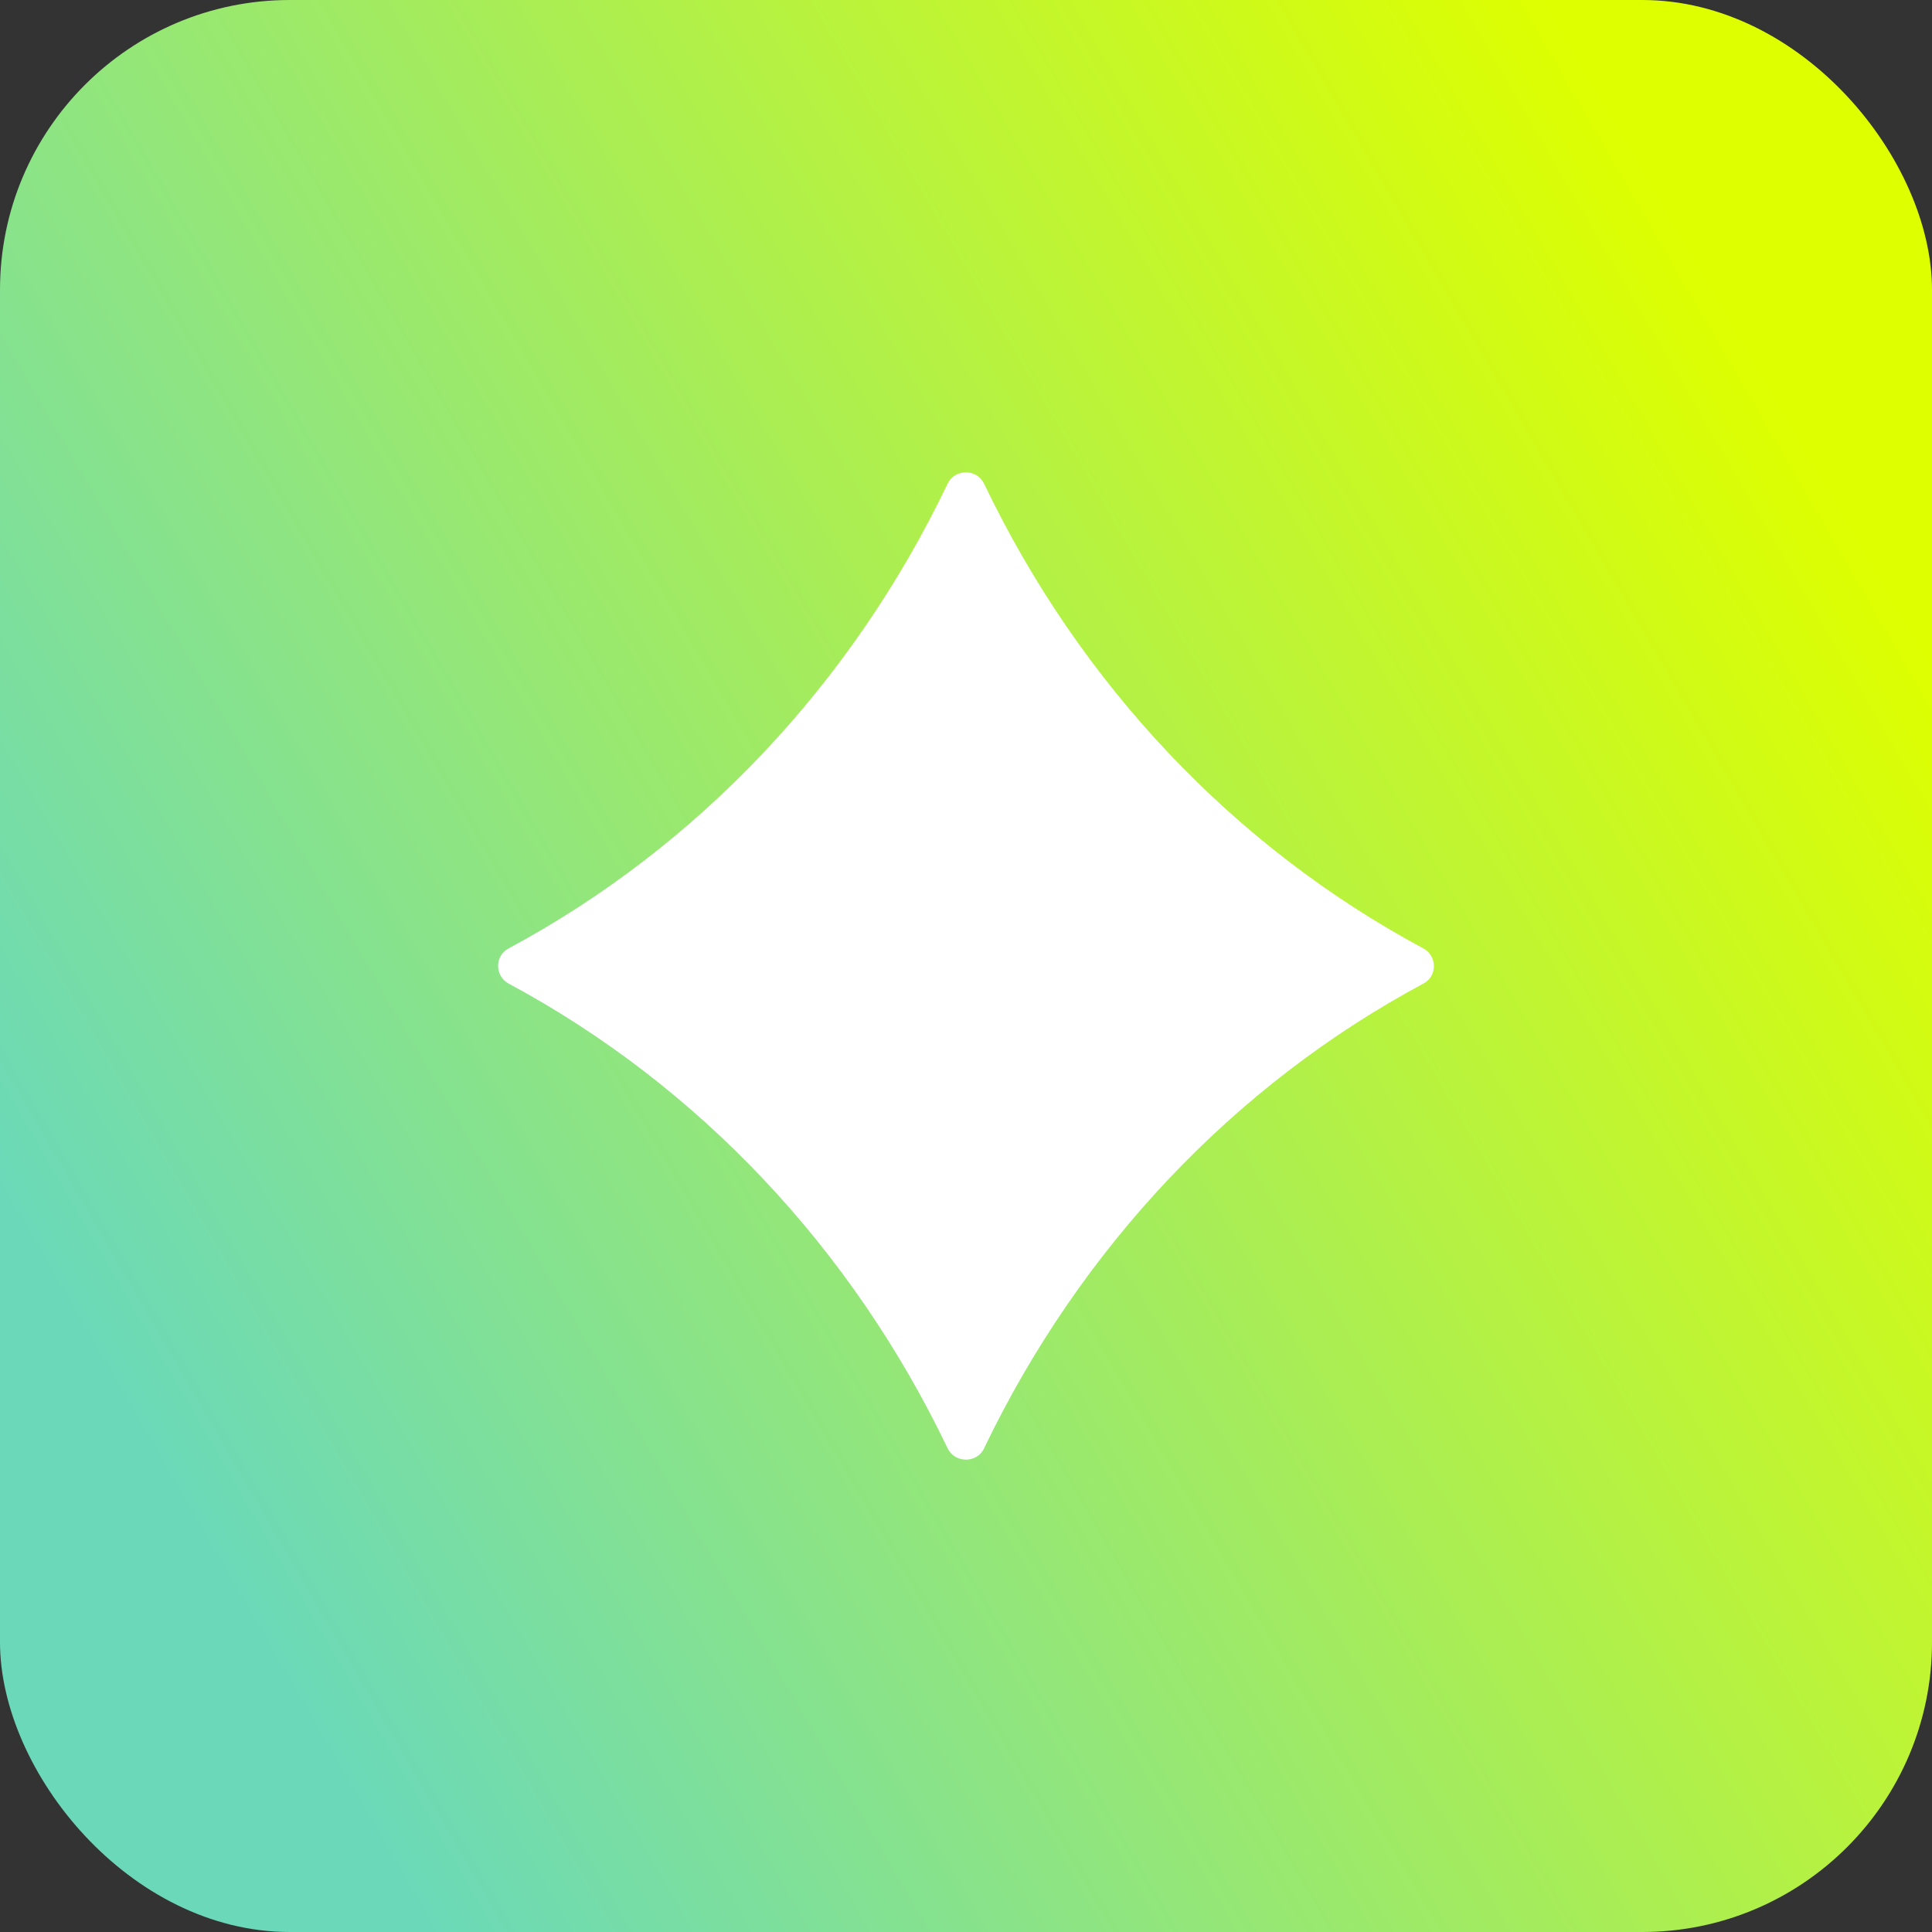
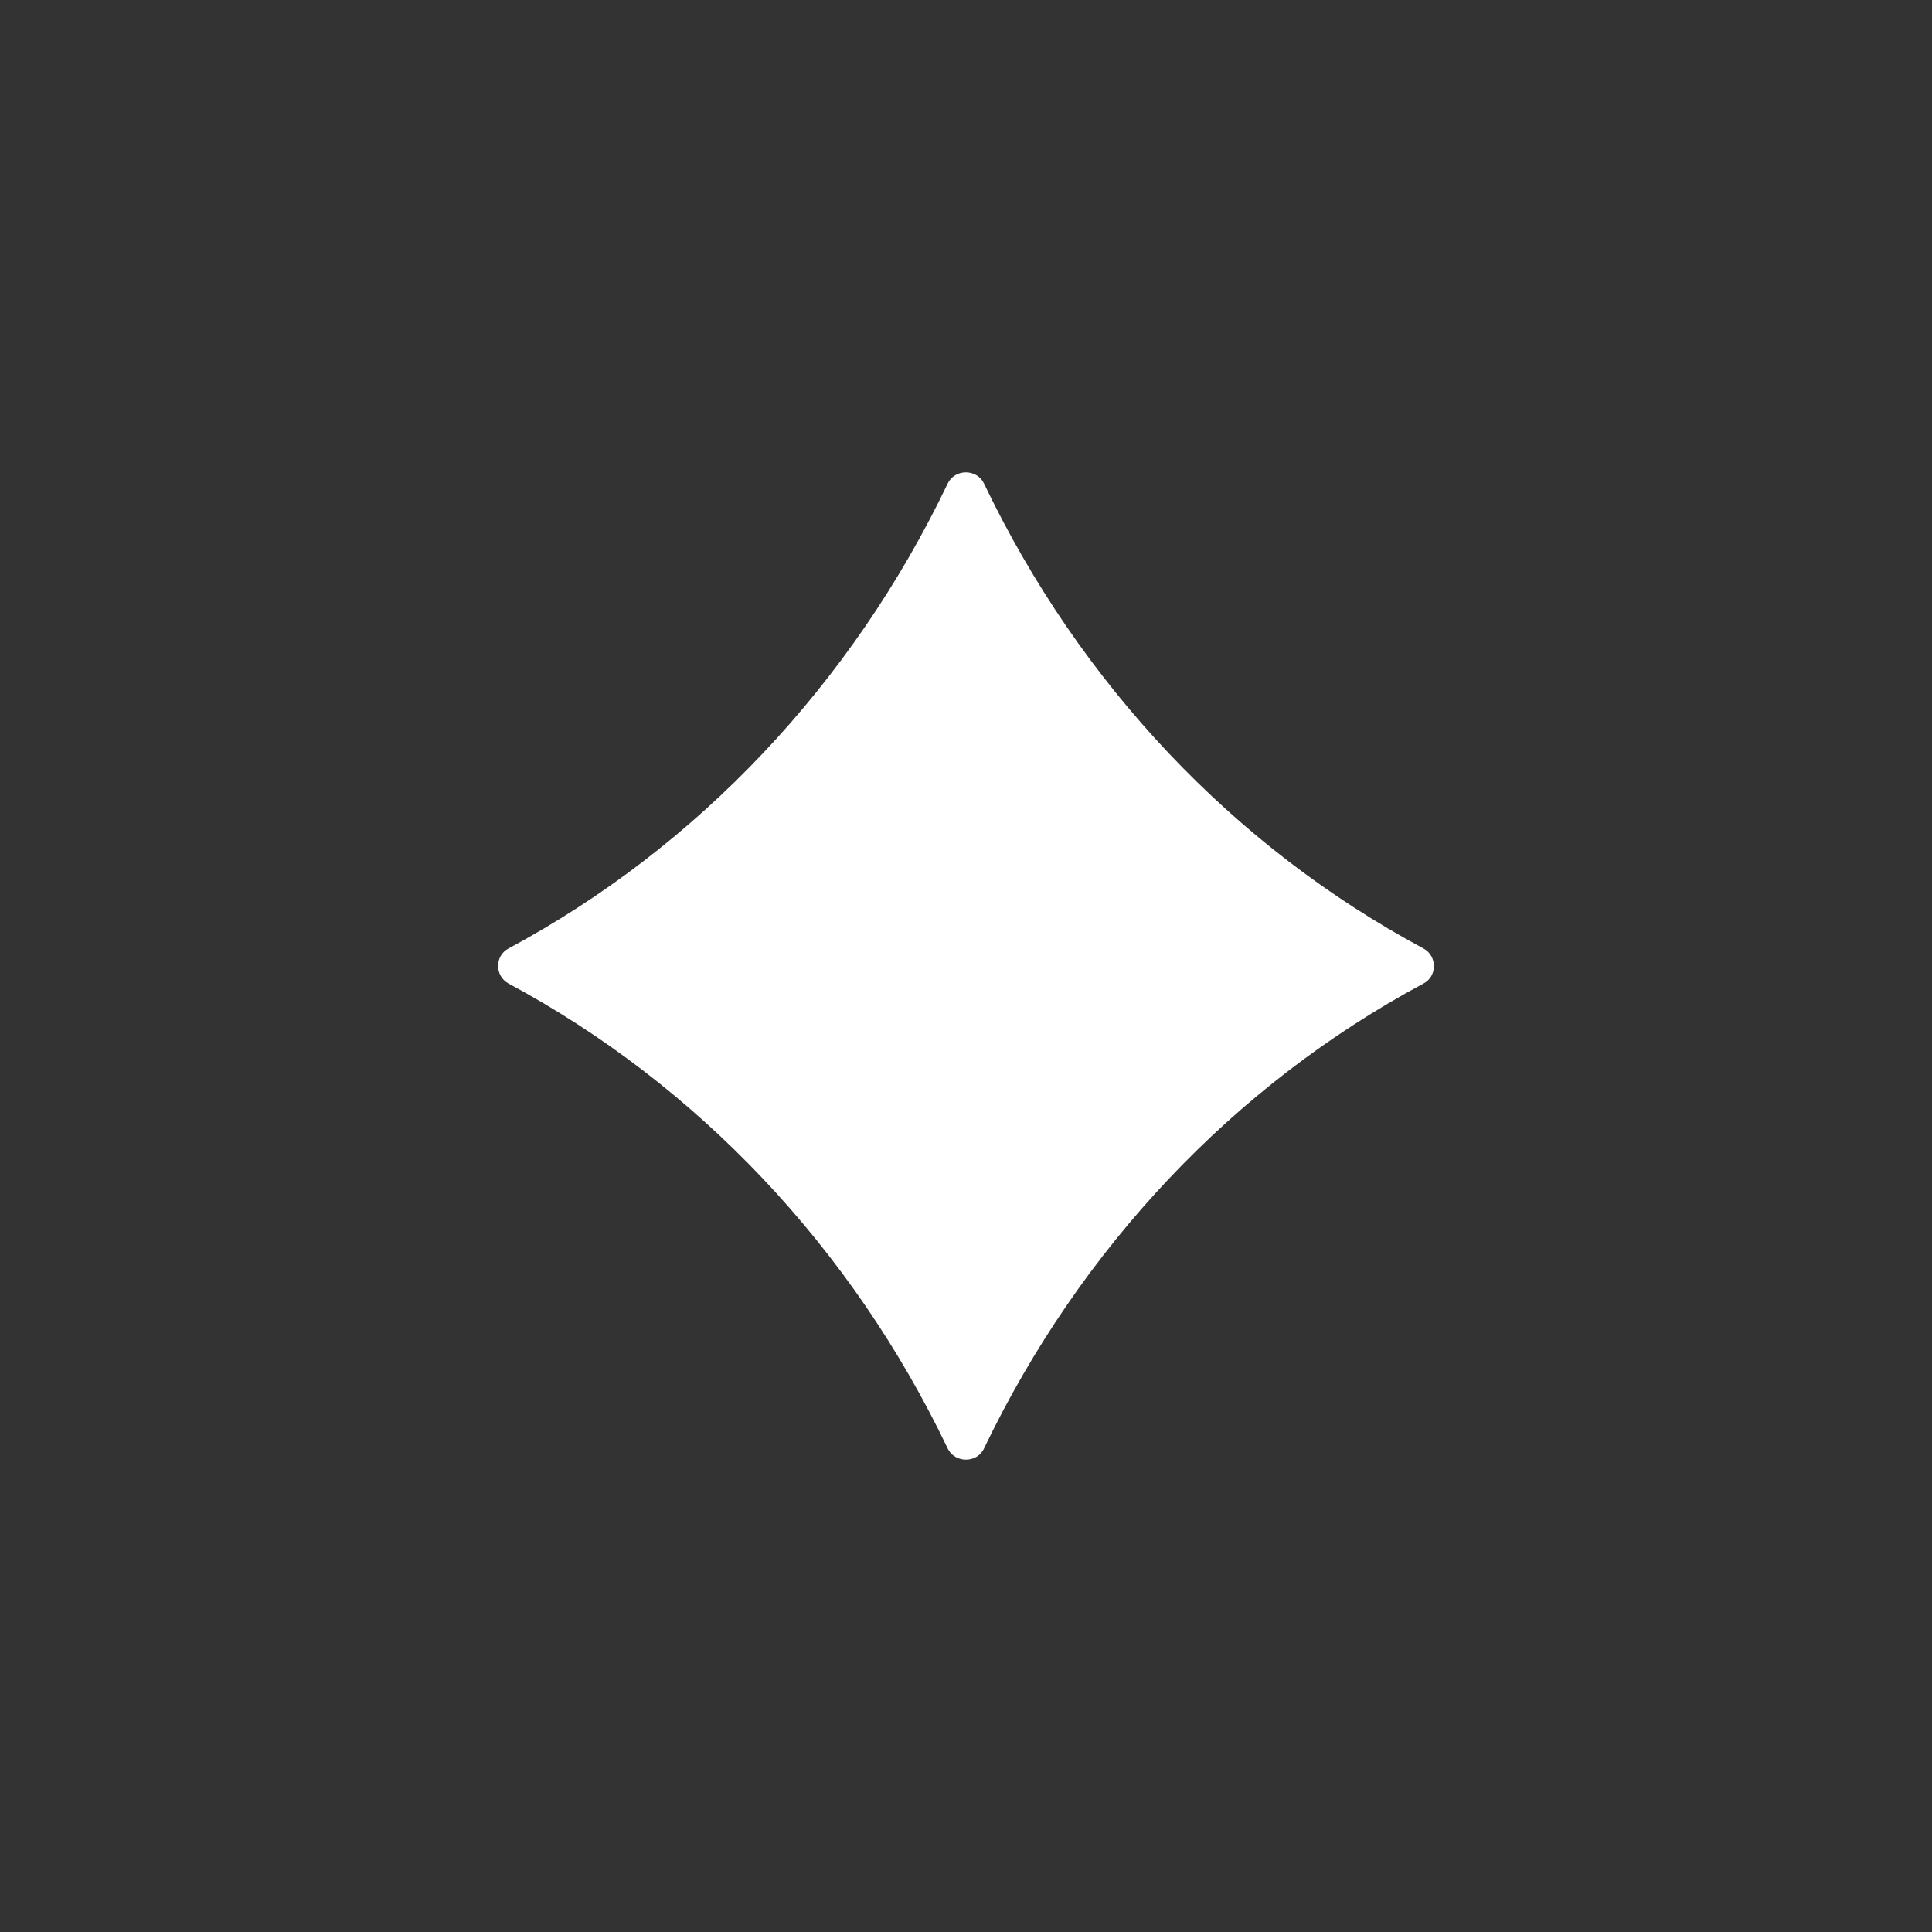
<svg xmlns="http://www.w3.org/2000/svg" id="Layer_1" data-name="Layer 1" width="500" height="500" viewBox="0 0 500 500">
  <rect x="0" y="0" width="500" height="500" fill="#333333" stroke="none" />
  <defs>
    <linearGradient id="linear-gradient" x1="37.26" y1="373.67" x2="1277.42" y2="-347.24" gradientUnits="userSpaceOnUse">
      <stop offset="0" stop-color="#6bd9b9" />
      <stop offset=".35" stop-color="#deff00" />
    </linearGradient>
  </defs>
-   <rect width="500" height="500" rx="75" ry="75" fill="url(#linear-gradient)" />
  <path d="M245.27,125.12c1.88-3.83,7.51-3.83,9.38,0,24.85,51.95,64.71,94.07,113.74,120.34,3.6,1.95,3.6,7.21,0,9.08-49.02,26.28-88.81,68.39-113.74,120.34-1.8,3.83-7.51,3.83-9.38,0-24.85-51.95-64.71-94.07-113.66-120.34-3.6-1.95-3.6-7.21,0-9.08,48.95-26.28,88.81-68.39,113.66-120.34Z" fill="#fff" />
</svg>